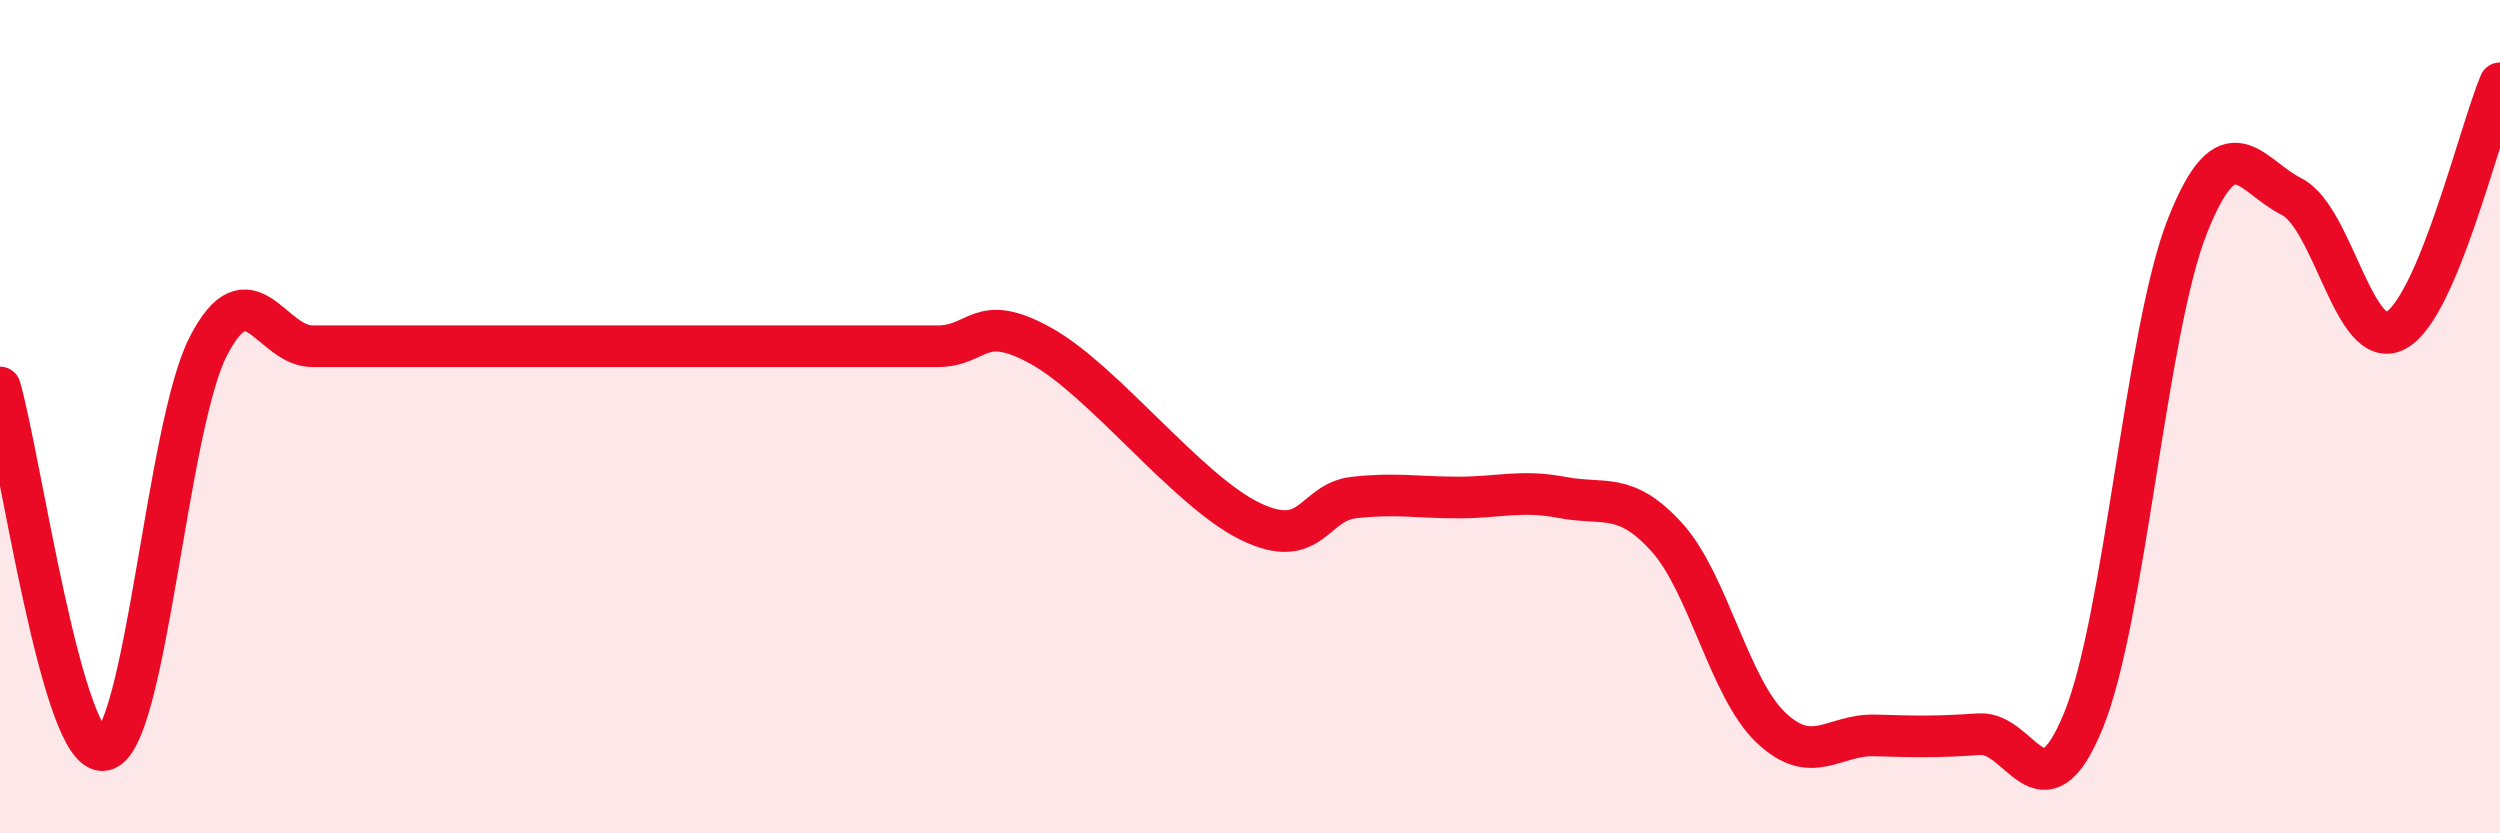
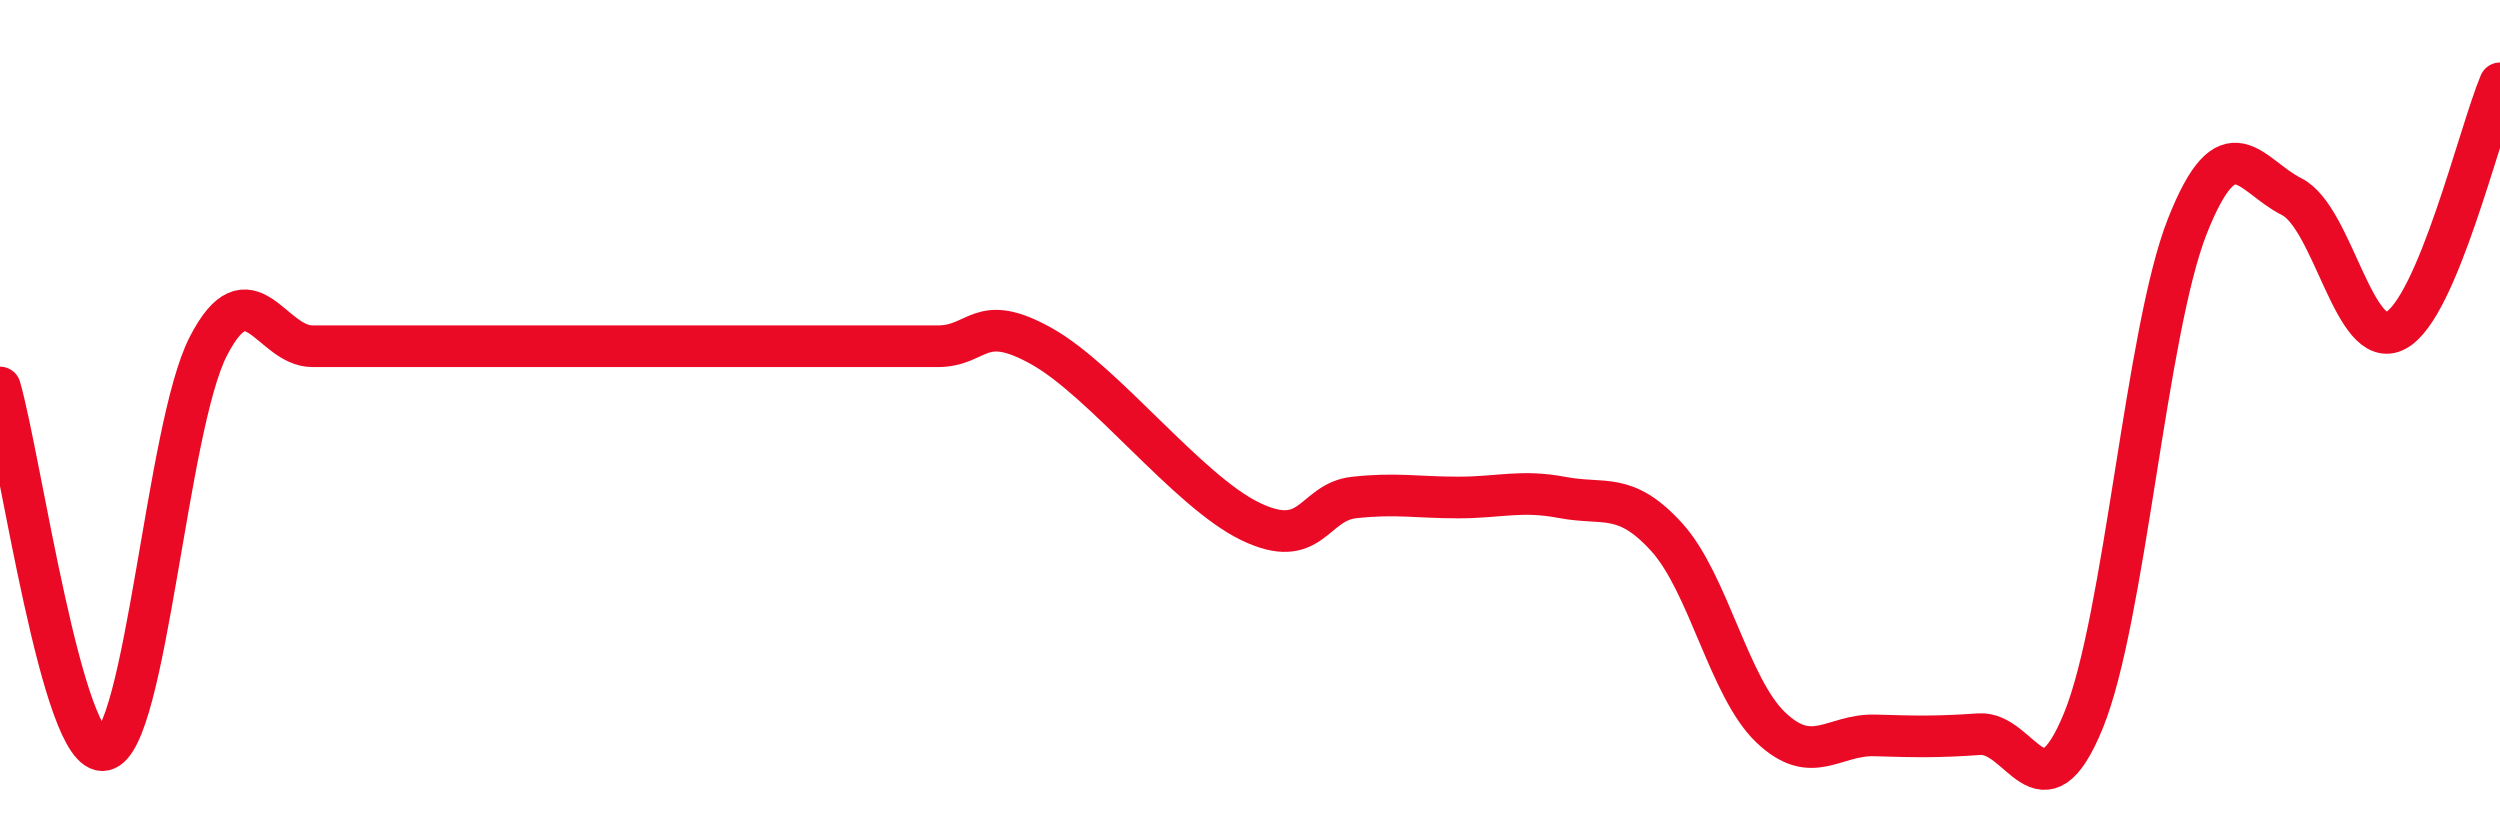
<svg xmlns="http://www.w3.org/2000/svg" width="60" height="20" viewBox="0 0 60 20">
-   <path d="M 0,9.3 C 0.5,11.04 1.5,18.2 2.5,18 C 3.5,17.8 4,10.25 5,8.31 C 6,6.37 6.5,8.31 7.5,8.31 C 8.5,8.31 9,8.31 10,8.31 C 11,8.31 11.5,8.31 12.5,8.31 C 13.5,8.31 14,8.31 15,8.31 C 16,8.31 16.5,8.31 17.5,8.31 C 18.5,8.31 19,8.31 20,8.31 C 21,8.31 21.5,8.31 22.5,8.31 C 23.5,8.31 23.5,7.47 25,8.31 C 26.5,9.15 28.5,11.78 30,12.51 C 31.5,13.24 31.5,12.05 32.5,11.94 C 33.5,11.83 34,11.94 35,11.94 C 36,11.94 36.5,11.75 37.5,11.94 C 38.5,12.13 39,11.79 40,12.89 C 41,13.99 41.5,16.51 42.5,17.46 C 43.5,18.41 44,17.62 45,17.65 C 46,17.68 46.5,17.69 47.5,17.62 C 48.5,17.55 49,19.74 50,17.3 C 51,14.86 51.5,7.94 52.5,5.42 C 53.5,2.9 54,4.22 55,4.72 C 56,5.22 56.5,8.47 57.5,7.93 C 58.5,7.39 59.5,3.19 60,2L60 20L0 20Z" fill="#EB0A25" opacity="0.1" stroke-linecap="round" stroke-linejoin="round" />
  <path d="M 0,9.3 C 0.5,11.04 1.5,18.2 2.5,18 C 3.5,17.8 4,10.25 5,8.31 C 6,6.37 6.5,8.31 7.5,8.31 C 8.5,8.31 9,8.31 10,8.31 C 11,8.31 11.5,8.31 12.5,8.31 C 13.5,8.31 14,8.31 15,8.31 C 16,8.31 16.5,8.31 17.5,8.31 C 18.5,8.31 19,8.31 20,8.31 C 21,8.31 21.5,8.31 22.5,8.31 C 23.5,8.31 23.5,7.47 25,8.31 C 26.5,9.15 28.5,11.78 30,12.51 C 31.5,13.24 31.5,12.05 32.5,11.94 C 33.5,11.83 34,11.94 35,11.94 C 36,11.94 36.5,11.75 37.5,11.94 C 38.5,12.13 39,11.79 40,12.89 C 41,13.99 41.5,16.51 42.5,17.46 C 43.5,18.41 44,17.62 45,17.65 C 46,17.68 46.5,17.69 47.5,17.62 C 48.5,17.55 49,19.74 50,17.3 C 51,14.86 51.5,7.94 52.5,5.42 C 53.5,2.9 54,4.22 55,4.72 C 56,5.22 56.5,8.47 57.5,7.93 C 58.5,7.39 59.5,3.19 60,2" stroke="#EB0A25" stroke-width="1" fill="none" stroke-linecap="round" stroke-linejoin="round" />
</svg>